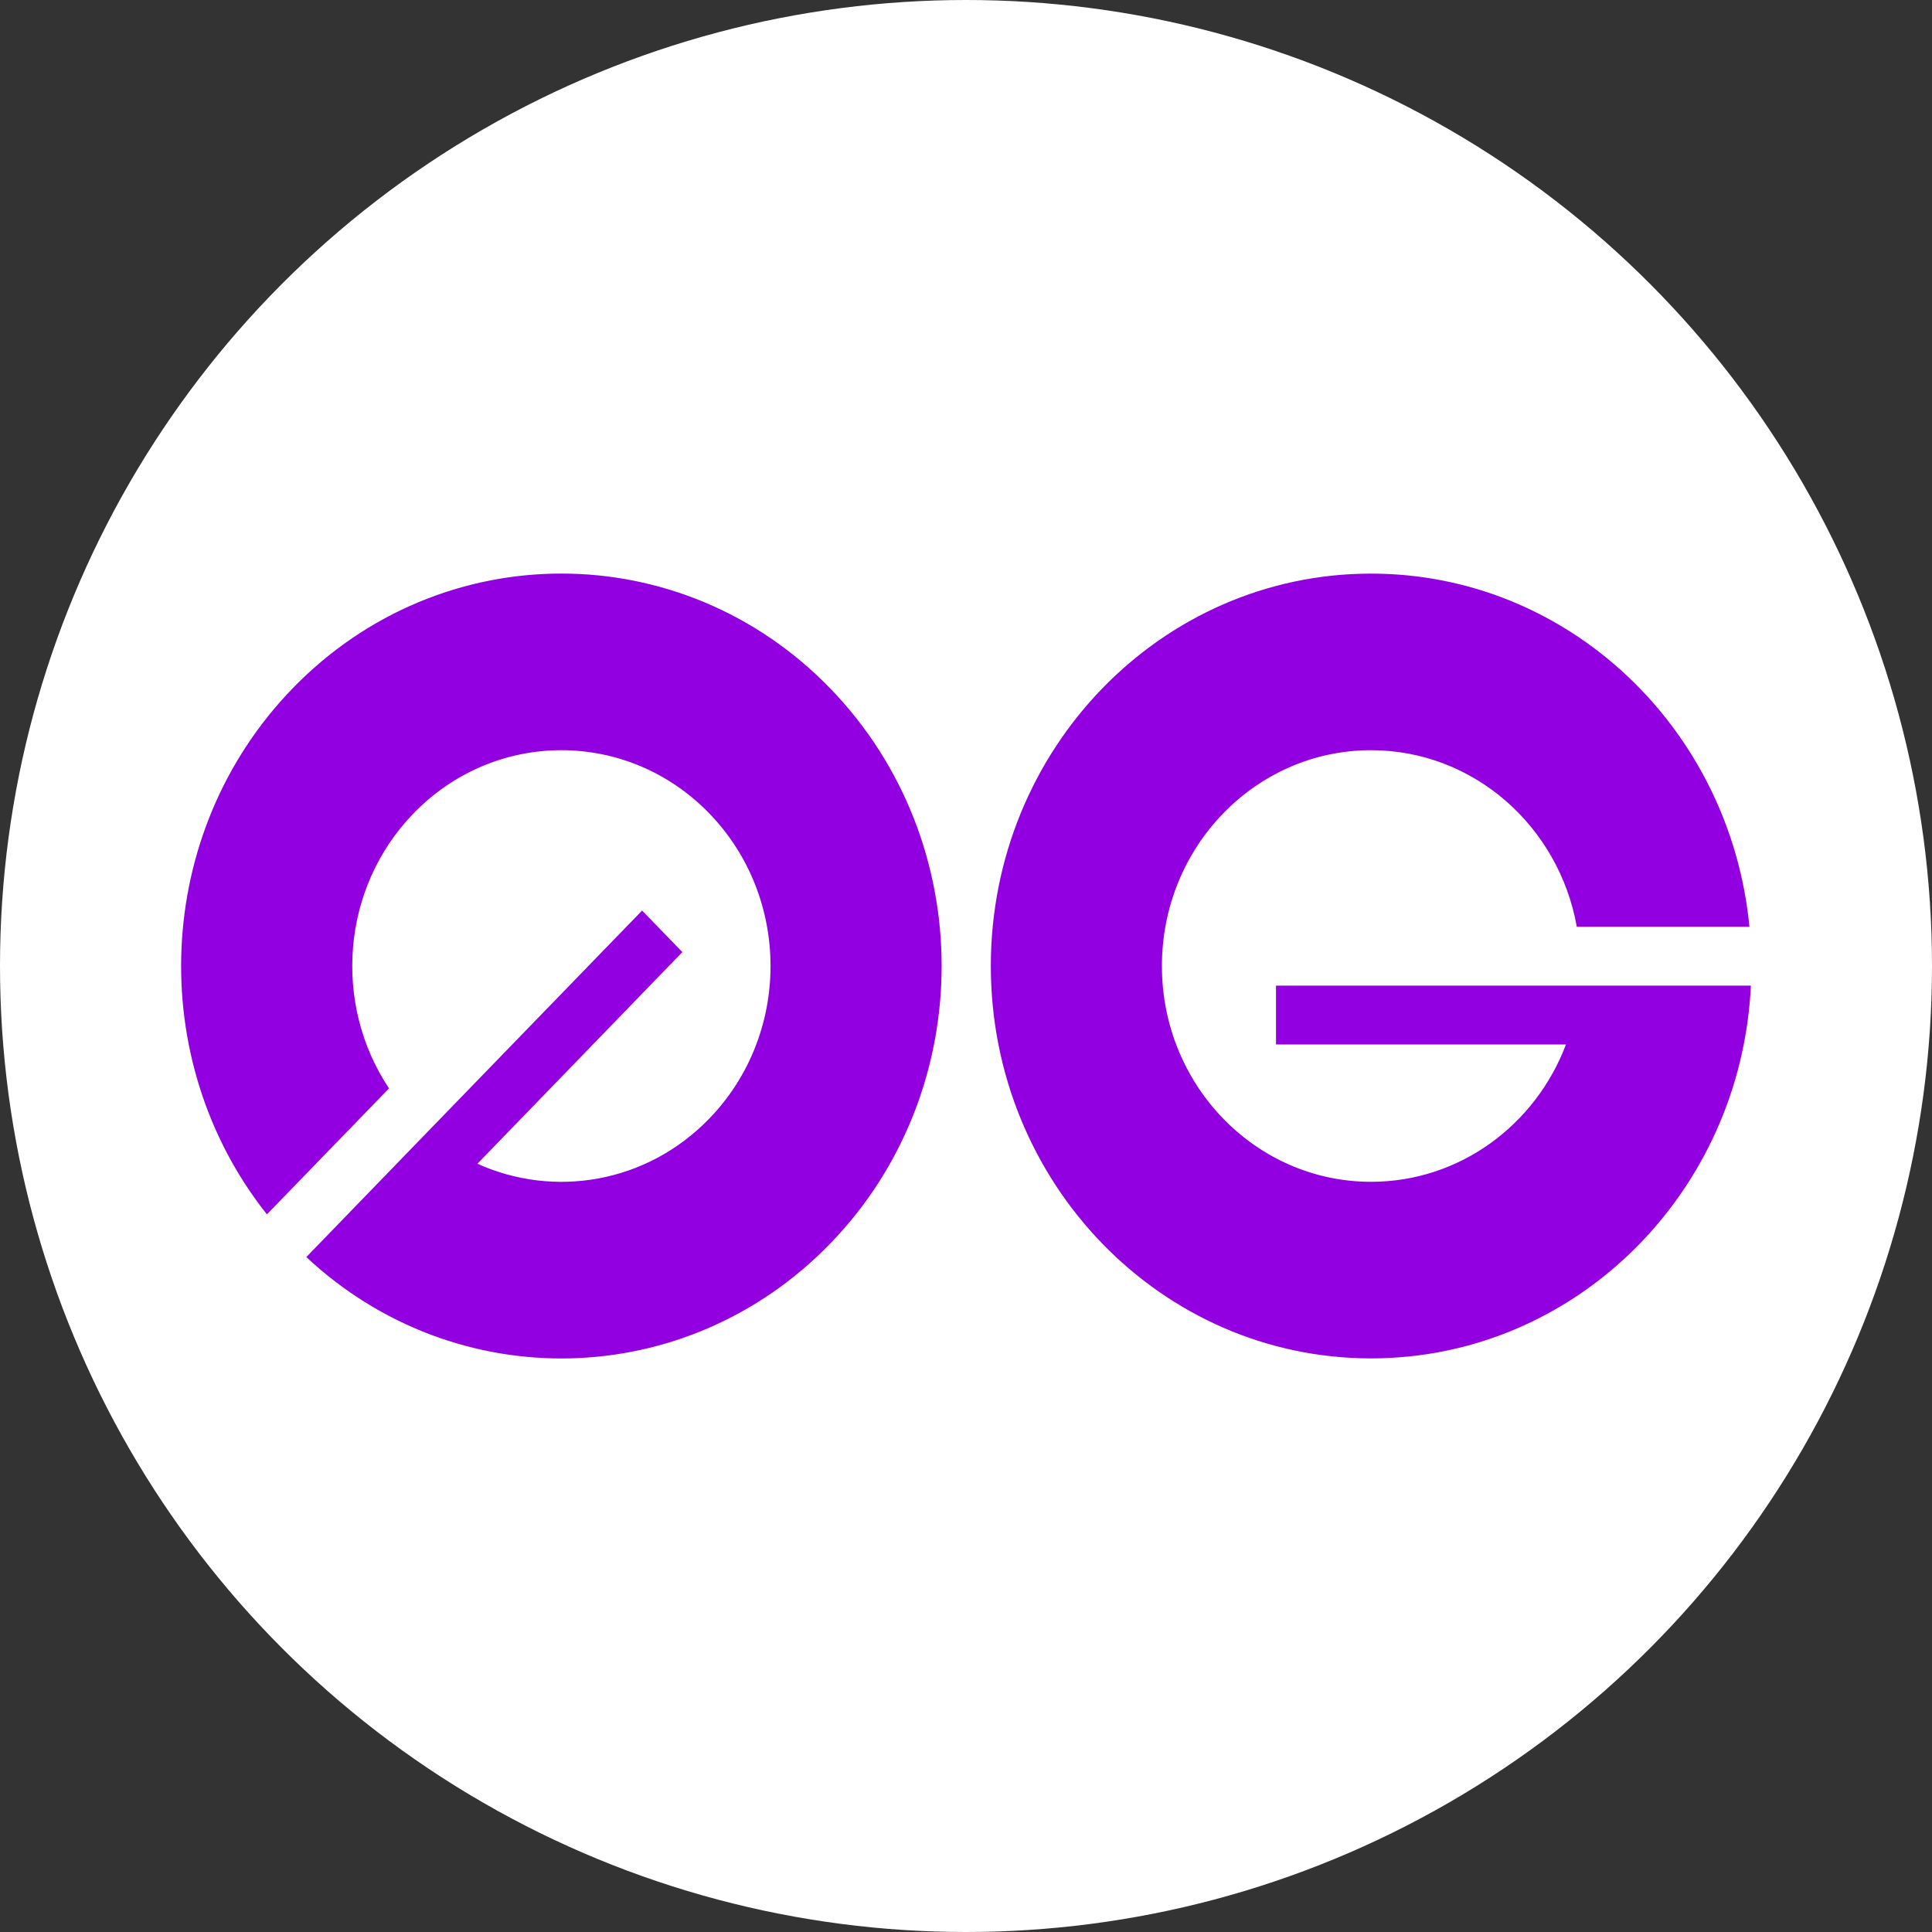
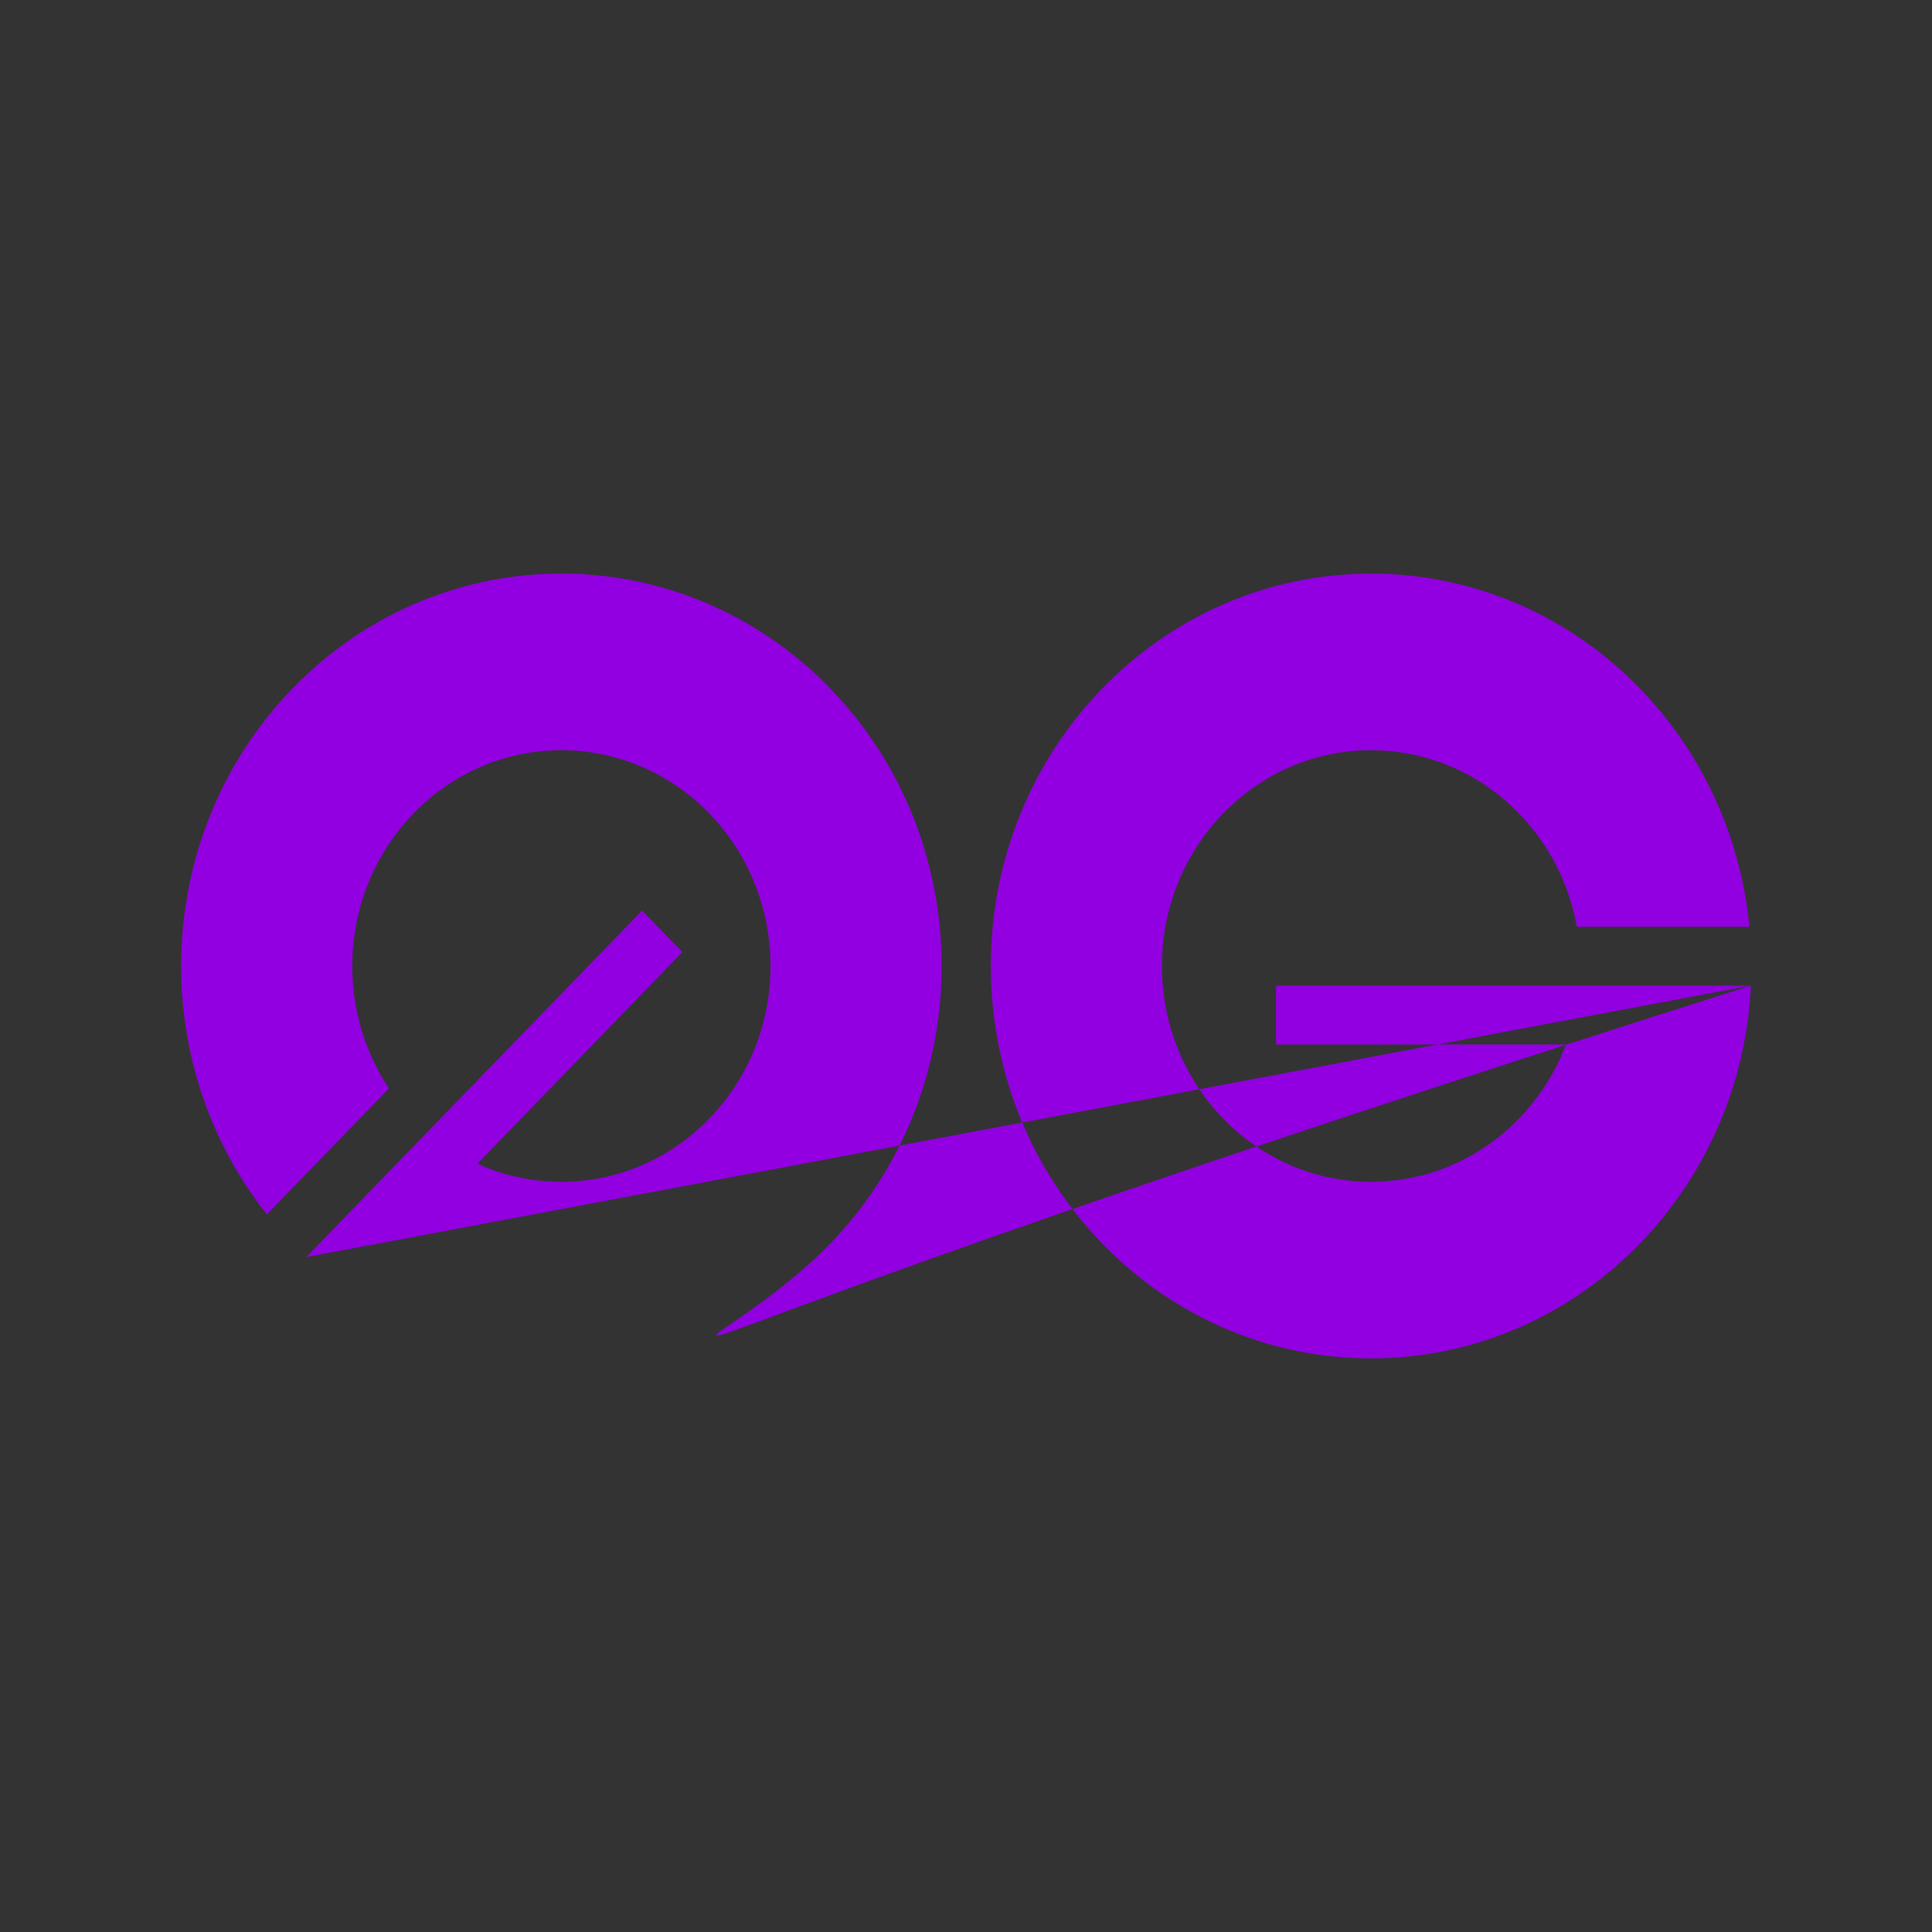
<svg xmlns="http://www.w3.org/2000/svg" width="20" height="20" viewBox="0 0 20 20" fill="none">
  <rect x="0" y="0" width="20" height="20" fill="#333333" stroke="none" />
-   <circle cx="10" cy="10" r="10" fill="white" />
-   <path fill-rule="evenodd" clip-rule="evenodd" d="M18.125 10.203C18.023 12.352 16.302 14.062 14.193 14.062C12.019 14.062 10.257 12.244 10.257 10C10.257 7.756 12.019 5.938 14.193 5.938C16.235 5.938 17.913 7.541 18.11 9.594H16.323C16.138 8.554 15.255 7.766 14.193 7.766C12.998 7.766 12.028 8.766 12.028 10C12.028 11.234 12.998 12.234 14.193 12.234C15.111 12.234 15.896 11.645 16.211 10.812H13.209V10.203H18.125ZM3.171 13.013C4.716 14.458 7.104 14.411 8.595 12.873C10.132 11.286 10.132 8.714 8.595 7.127C7.058 5.541 4.565 5.541 3.028 7.127C1.585 8.617 1.496 10.975 2.763 12.571L4.027 11.267C3.446 10.396 3.53 9.195 4.281 8.42C5.126 7.548 6.497 7.548 7.342 8.42C8.188 9.293 8.188 10.707 7.342 11.58C6.693 12.25 5.735 12.405 4.942 12.047L7.064 9.856L6.647 9.426L4.426 11.717L3.171 13.013Z" fill="#9200E1" />
+   <path fill-rule="evenodd" clip-rule="evenodd" d="M18.125 10.203C18.023 12.352 16.302 14.062 14.193 14.062C12.019 14.062 10.257 12.244 10.257 10C10.257 7.756 12.019 5.938 14.193 5.938C16.235 5.938 17.913 7.541 18.11 9.594H16.323C16.138 8.554 15.255 7.766 14.193 7.766C12.998 7.766 12.028 8.766 12.028 10C12.028 11.234 12.998 12.234 14.193 12.234C15.111 12.234 15.896 11.645 16.211 10.812H13.209V10.203H18.125ZC4.716 14.458 7.104 14.411 8.595 12.873C10.132 11.286 10.132 8.714 8.595 7.127C7.058 5.541 4.565 5.541 3.028 7.127C1.585 8.617 1.496 10.975 2.763 12.571L4.027 11.267C3.446 10.396 3.53 9.195 4.281 8.42C5.126 7.548 6.497 7.548 7.342 8.42C8.188 9.293 8.188 10.707 7.342 11.58C6.693 12.25 5.735 12.405 4.942 12.047L7.064 9.856L6.647 9.426L4.426 11.717L3.171 13.013Z" fill="#9200E1" />
</svg>